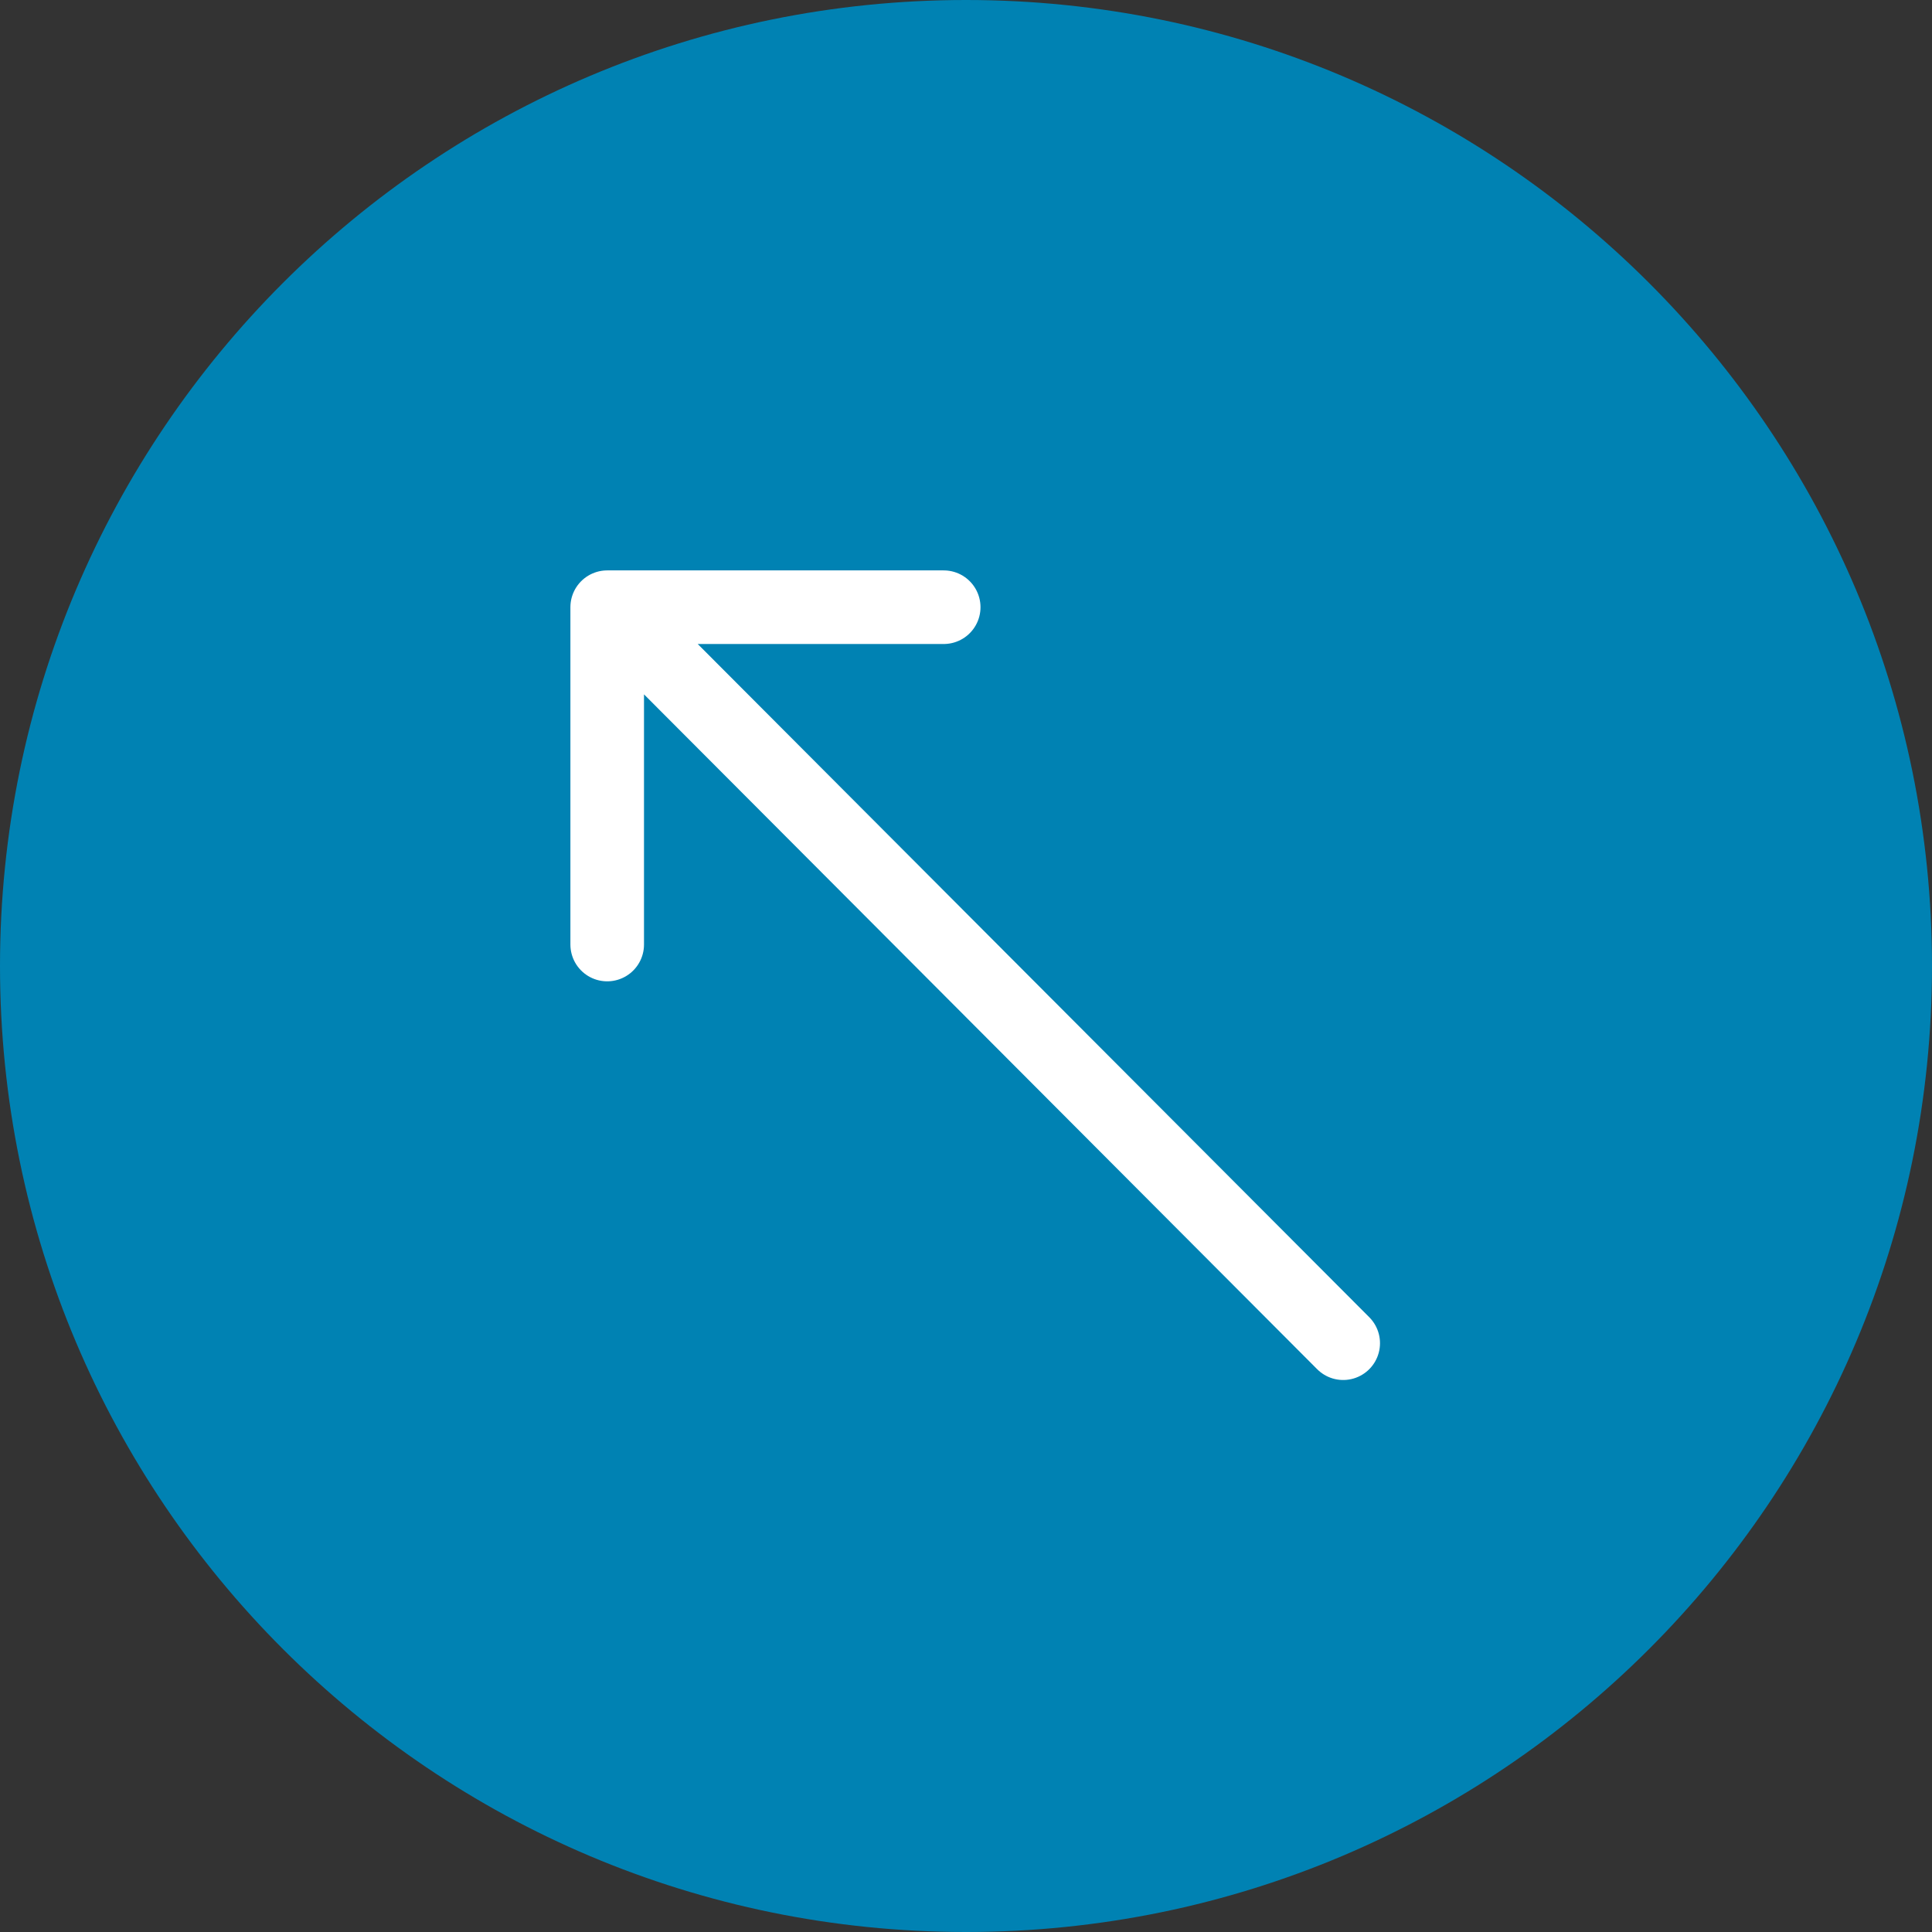
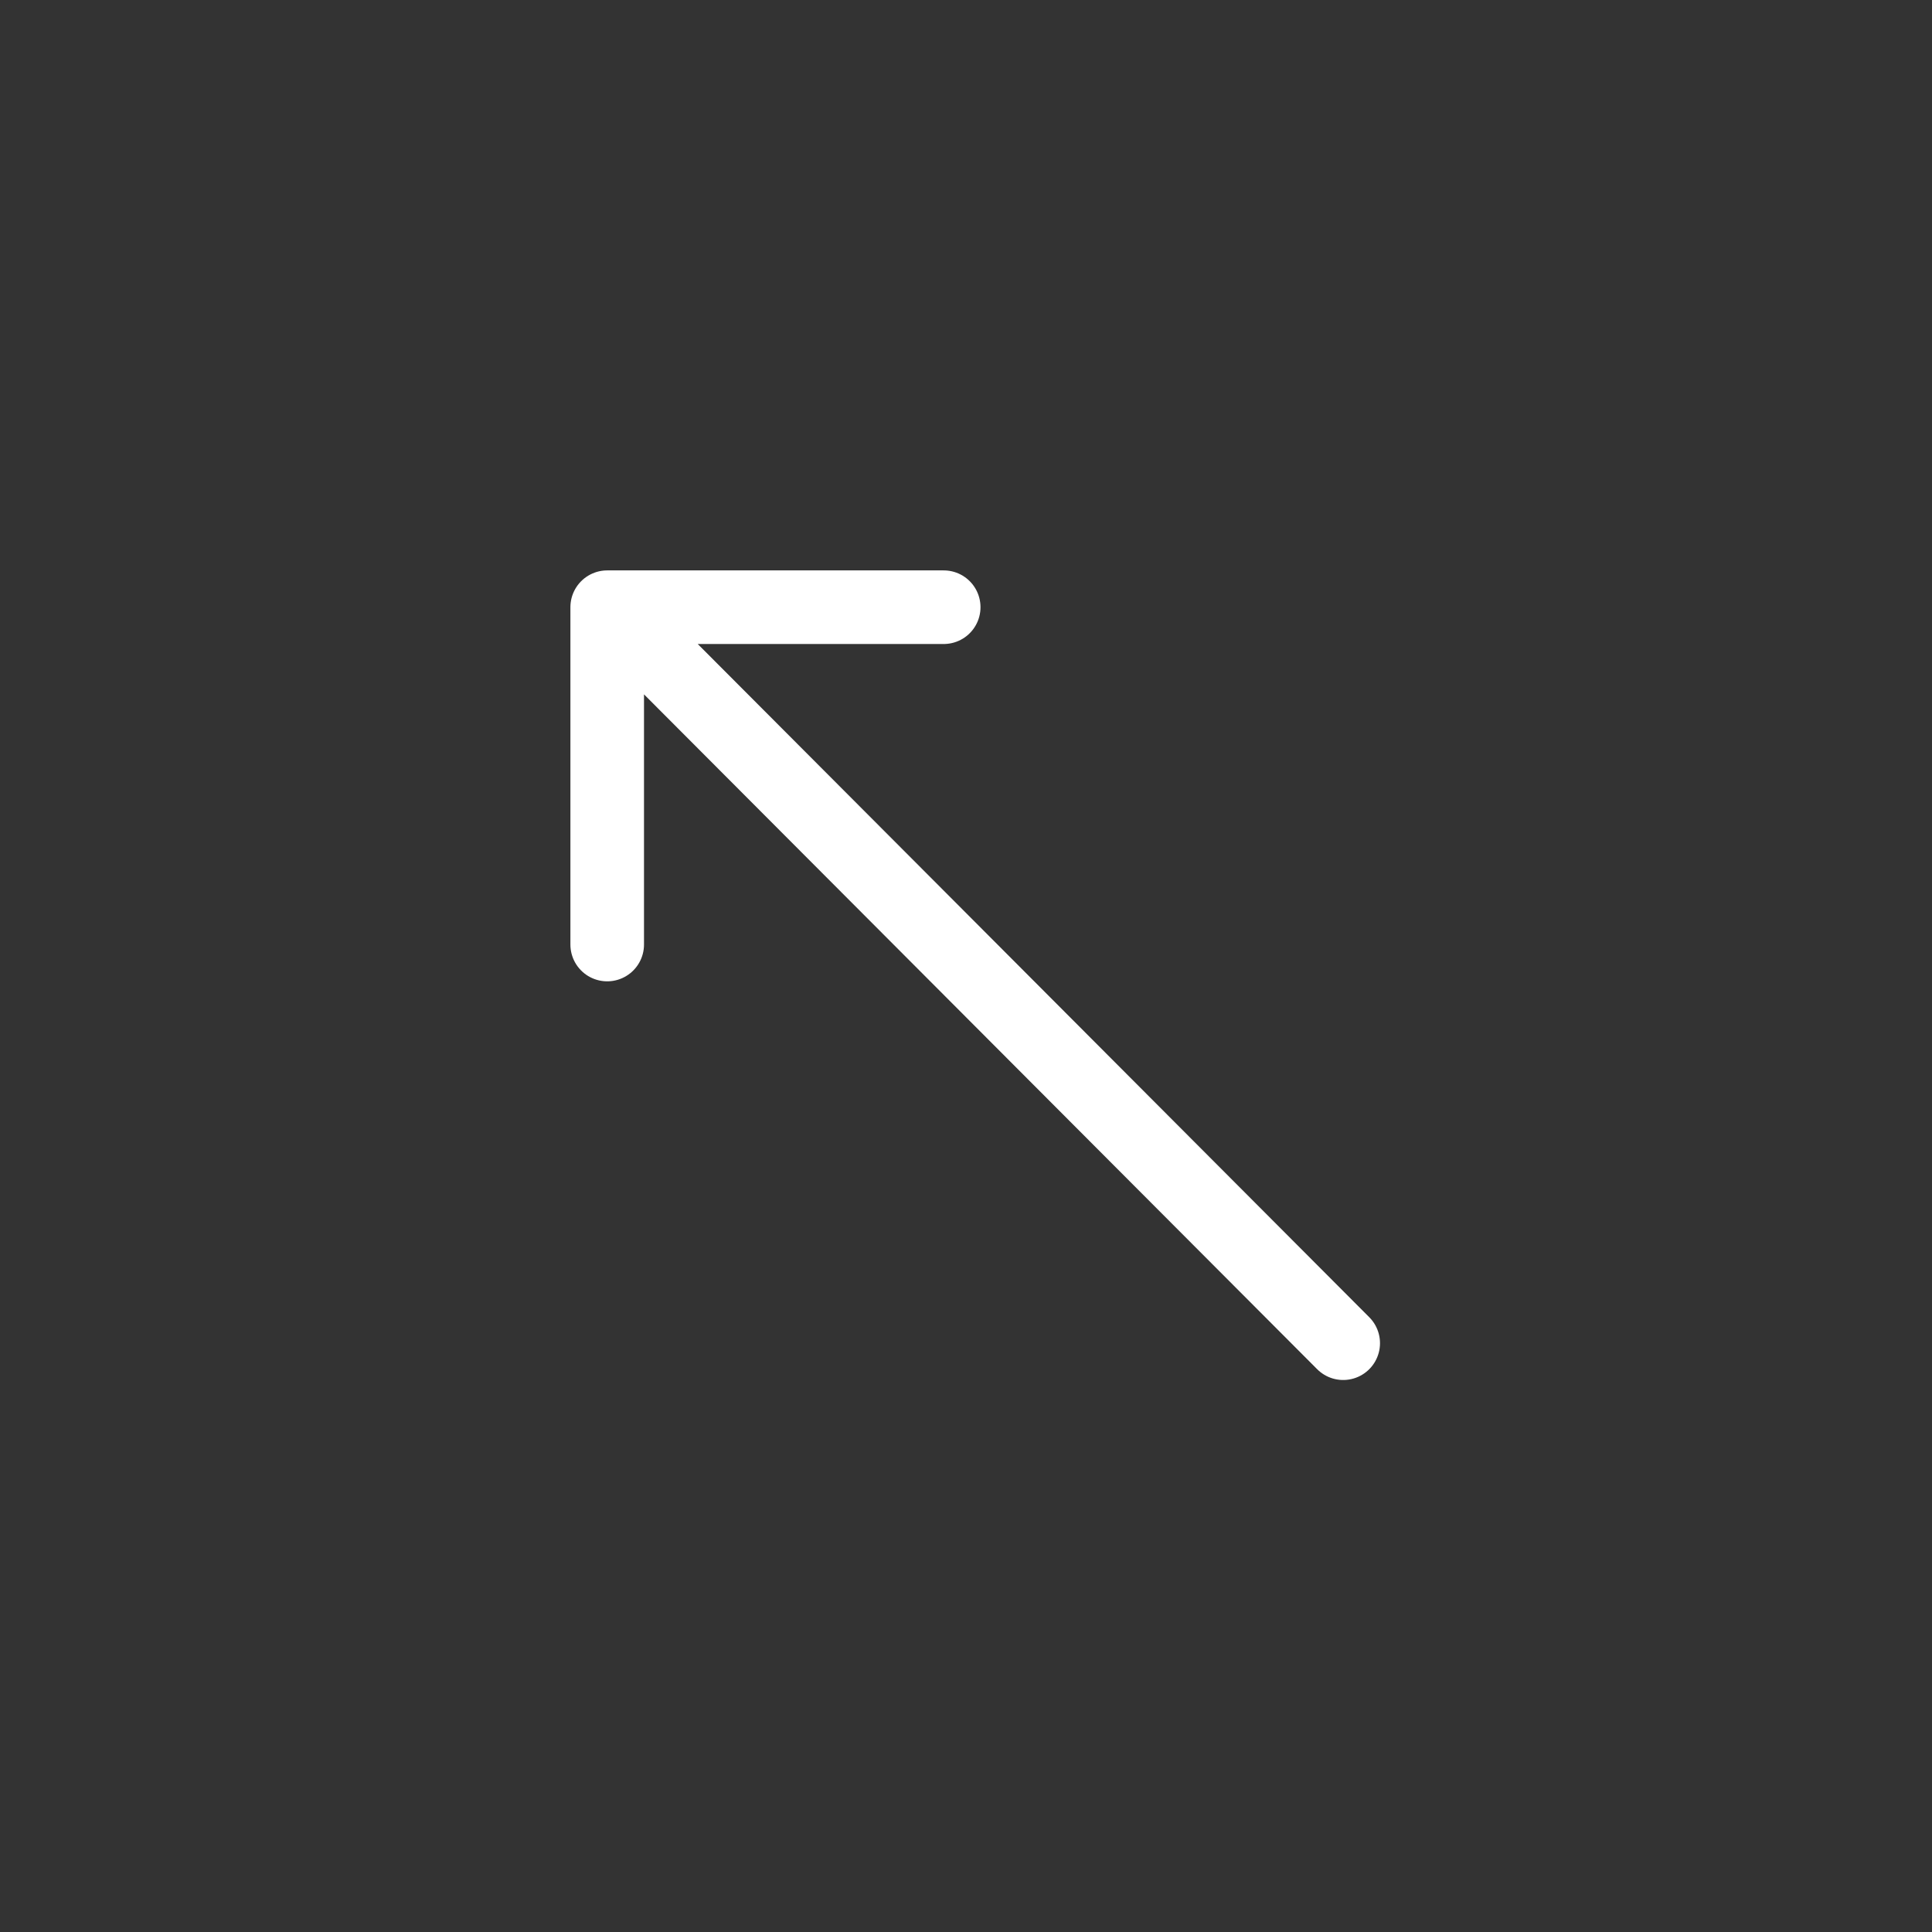
<svg xmlns="http://www.w3.org/2000/svg" width="105" height="105" viewBox="0 0 105 105" fill="none">
  <rect x="0" y="0" width="105" height="105" fill="#333333" stroke="none" />
-   <path d="M52.5 105C81.495 105 105 81.495 105 52.5C105 23.505 81.495 0 52.5 0C23.505 0 0 23.505 0 52.5C0 81.495 23.505 105 52.5 105Z" fill="#0082B3" />
  <path d="M73 73L33.1 33M51.288 33L33 33L33 51.333" stroke="white" stroke-width="4" stroke-linecap="round" stroke-linejoin="round" />
</svg>